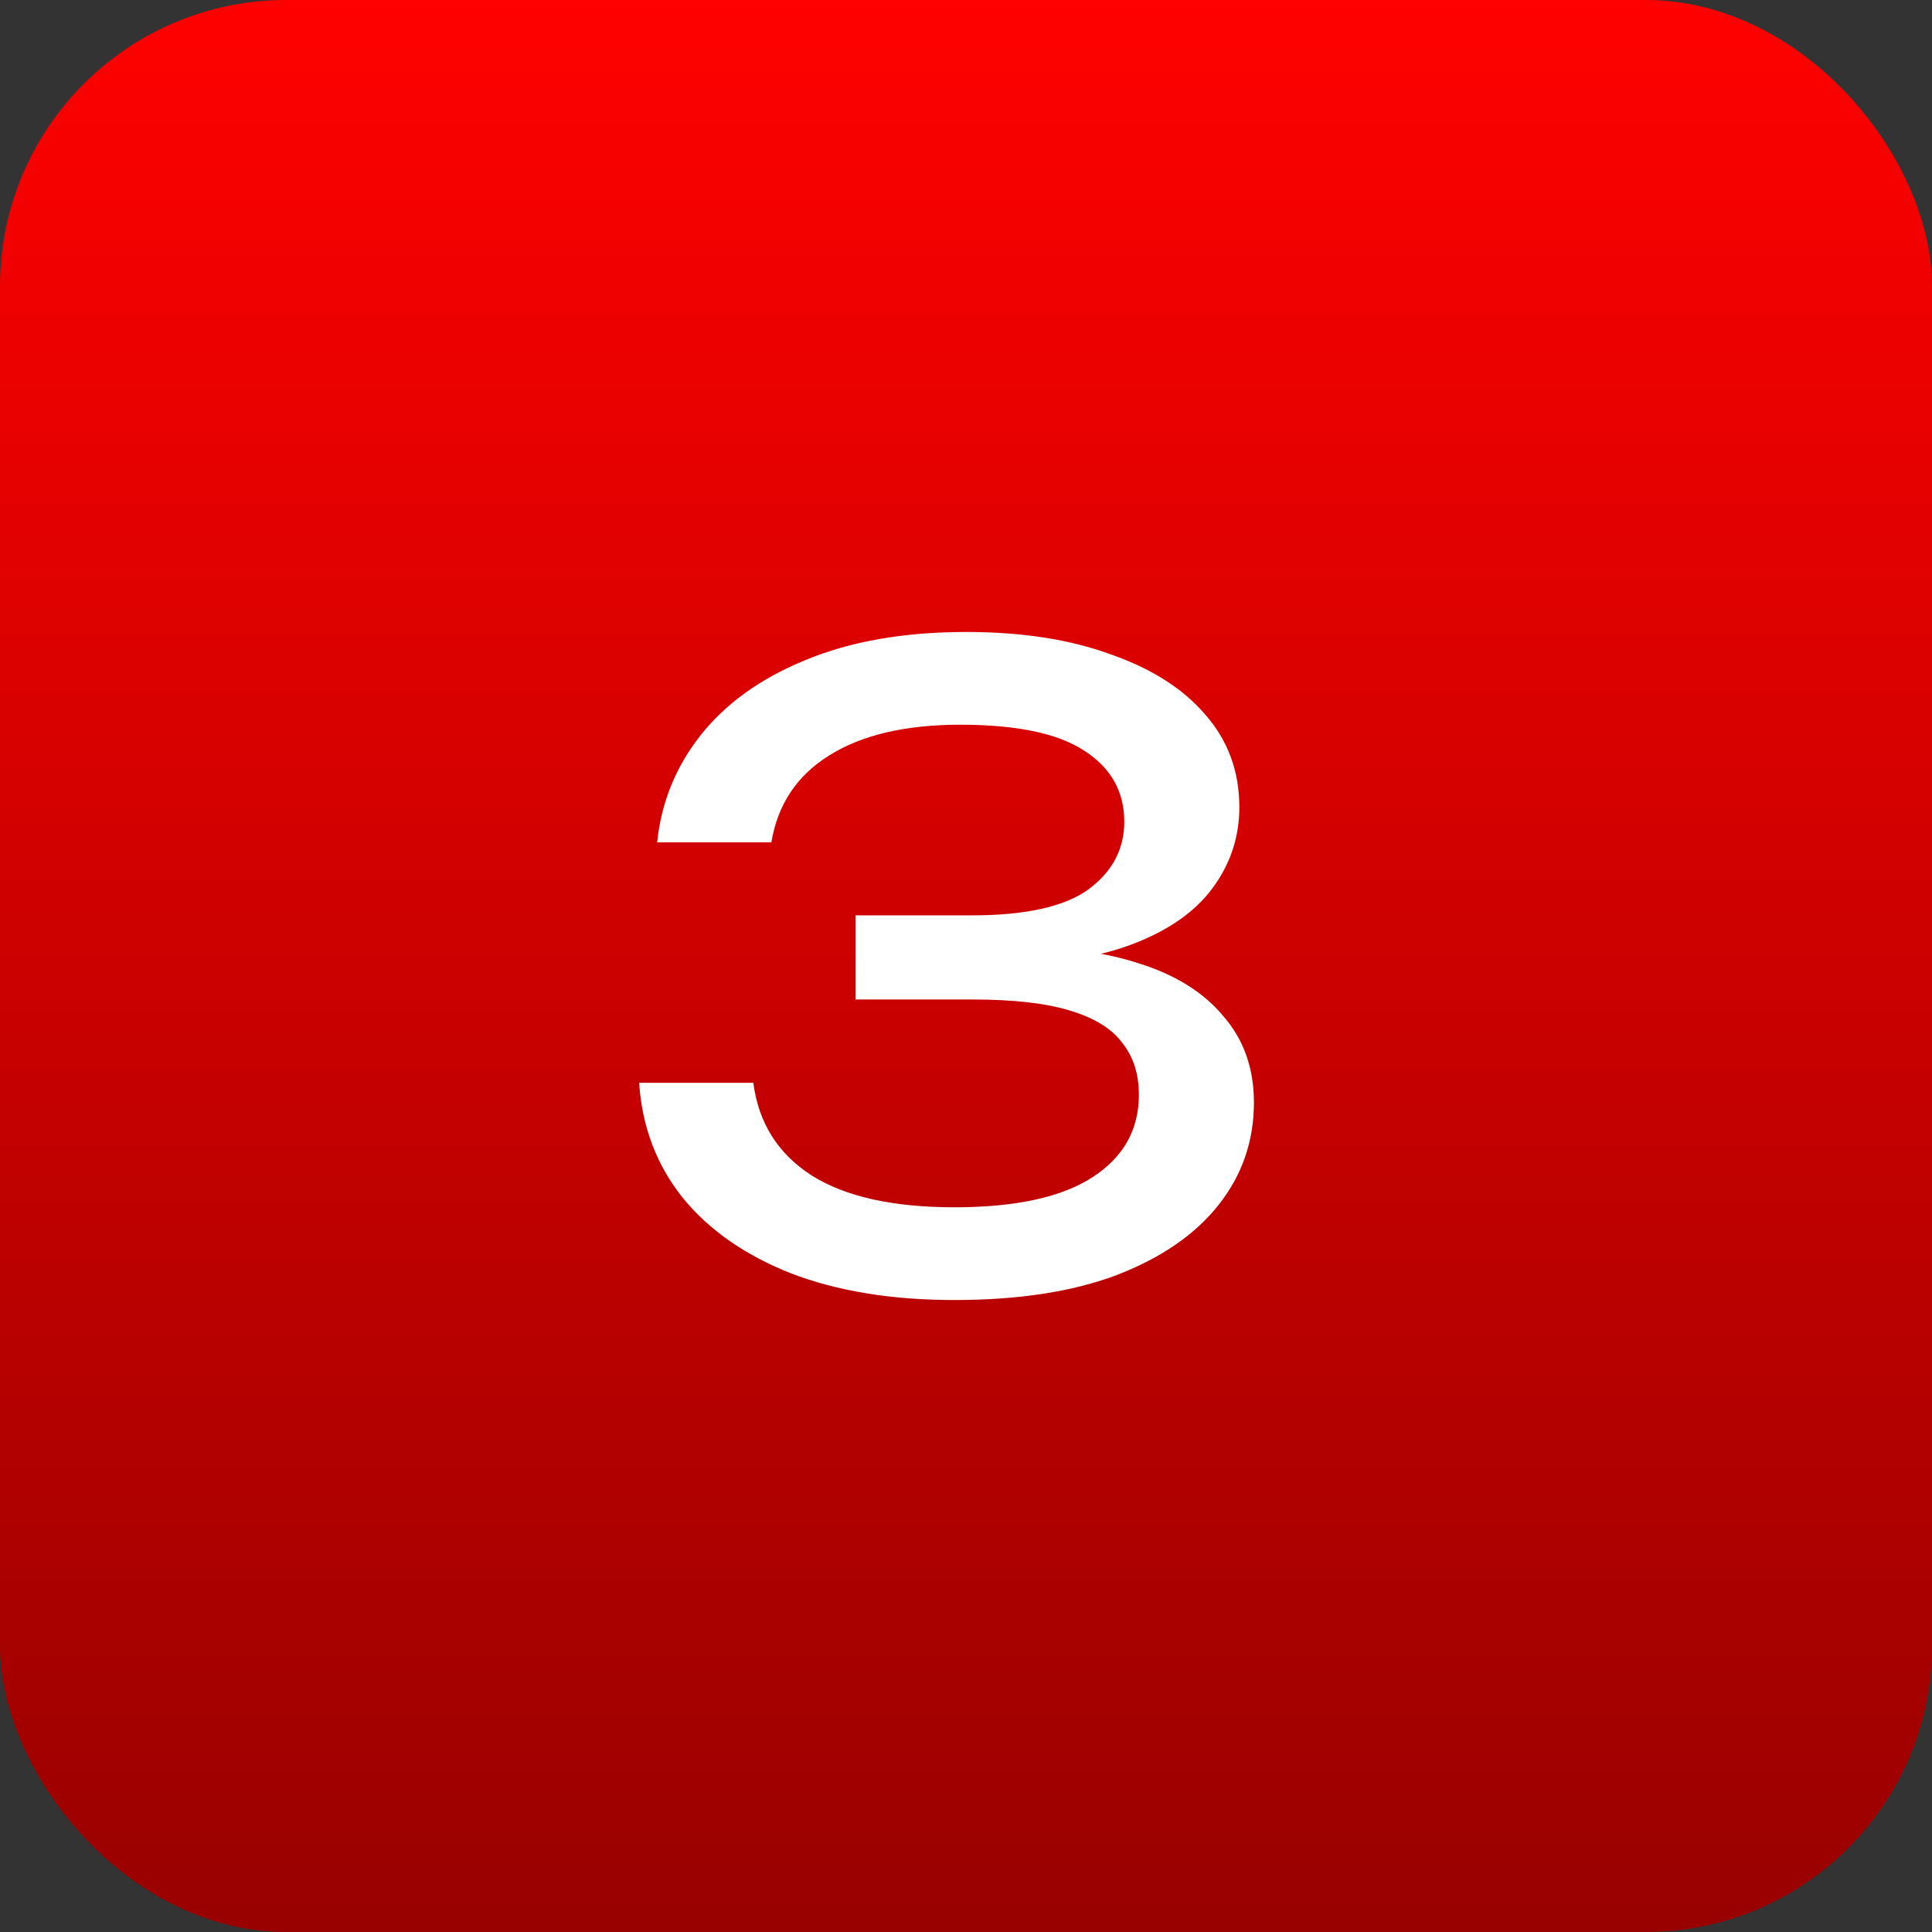
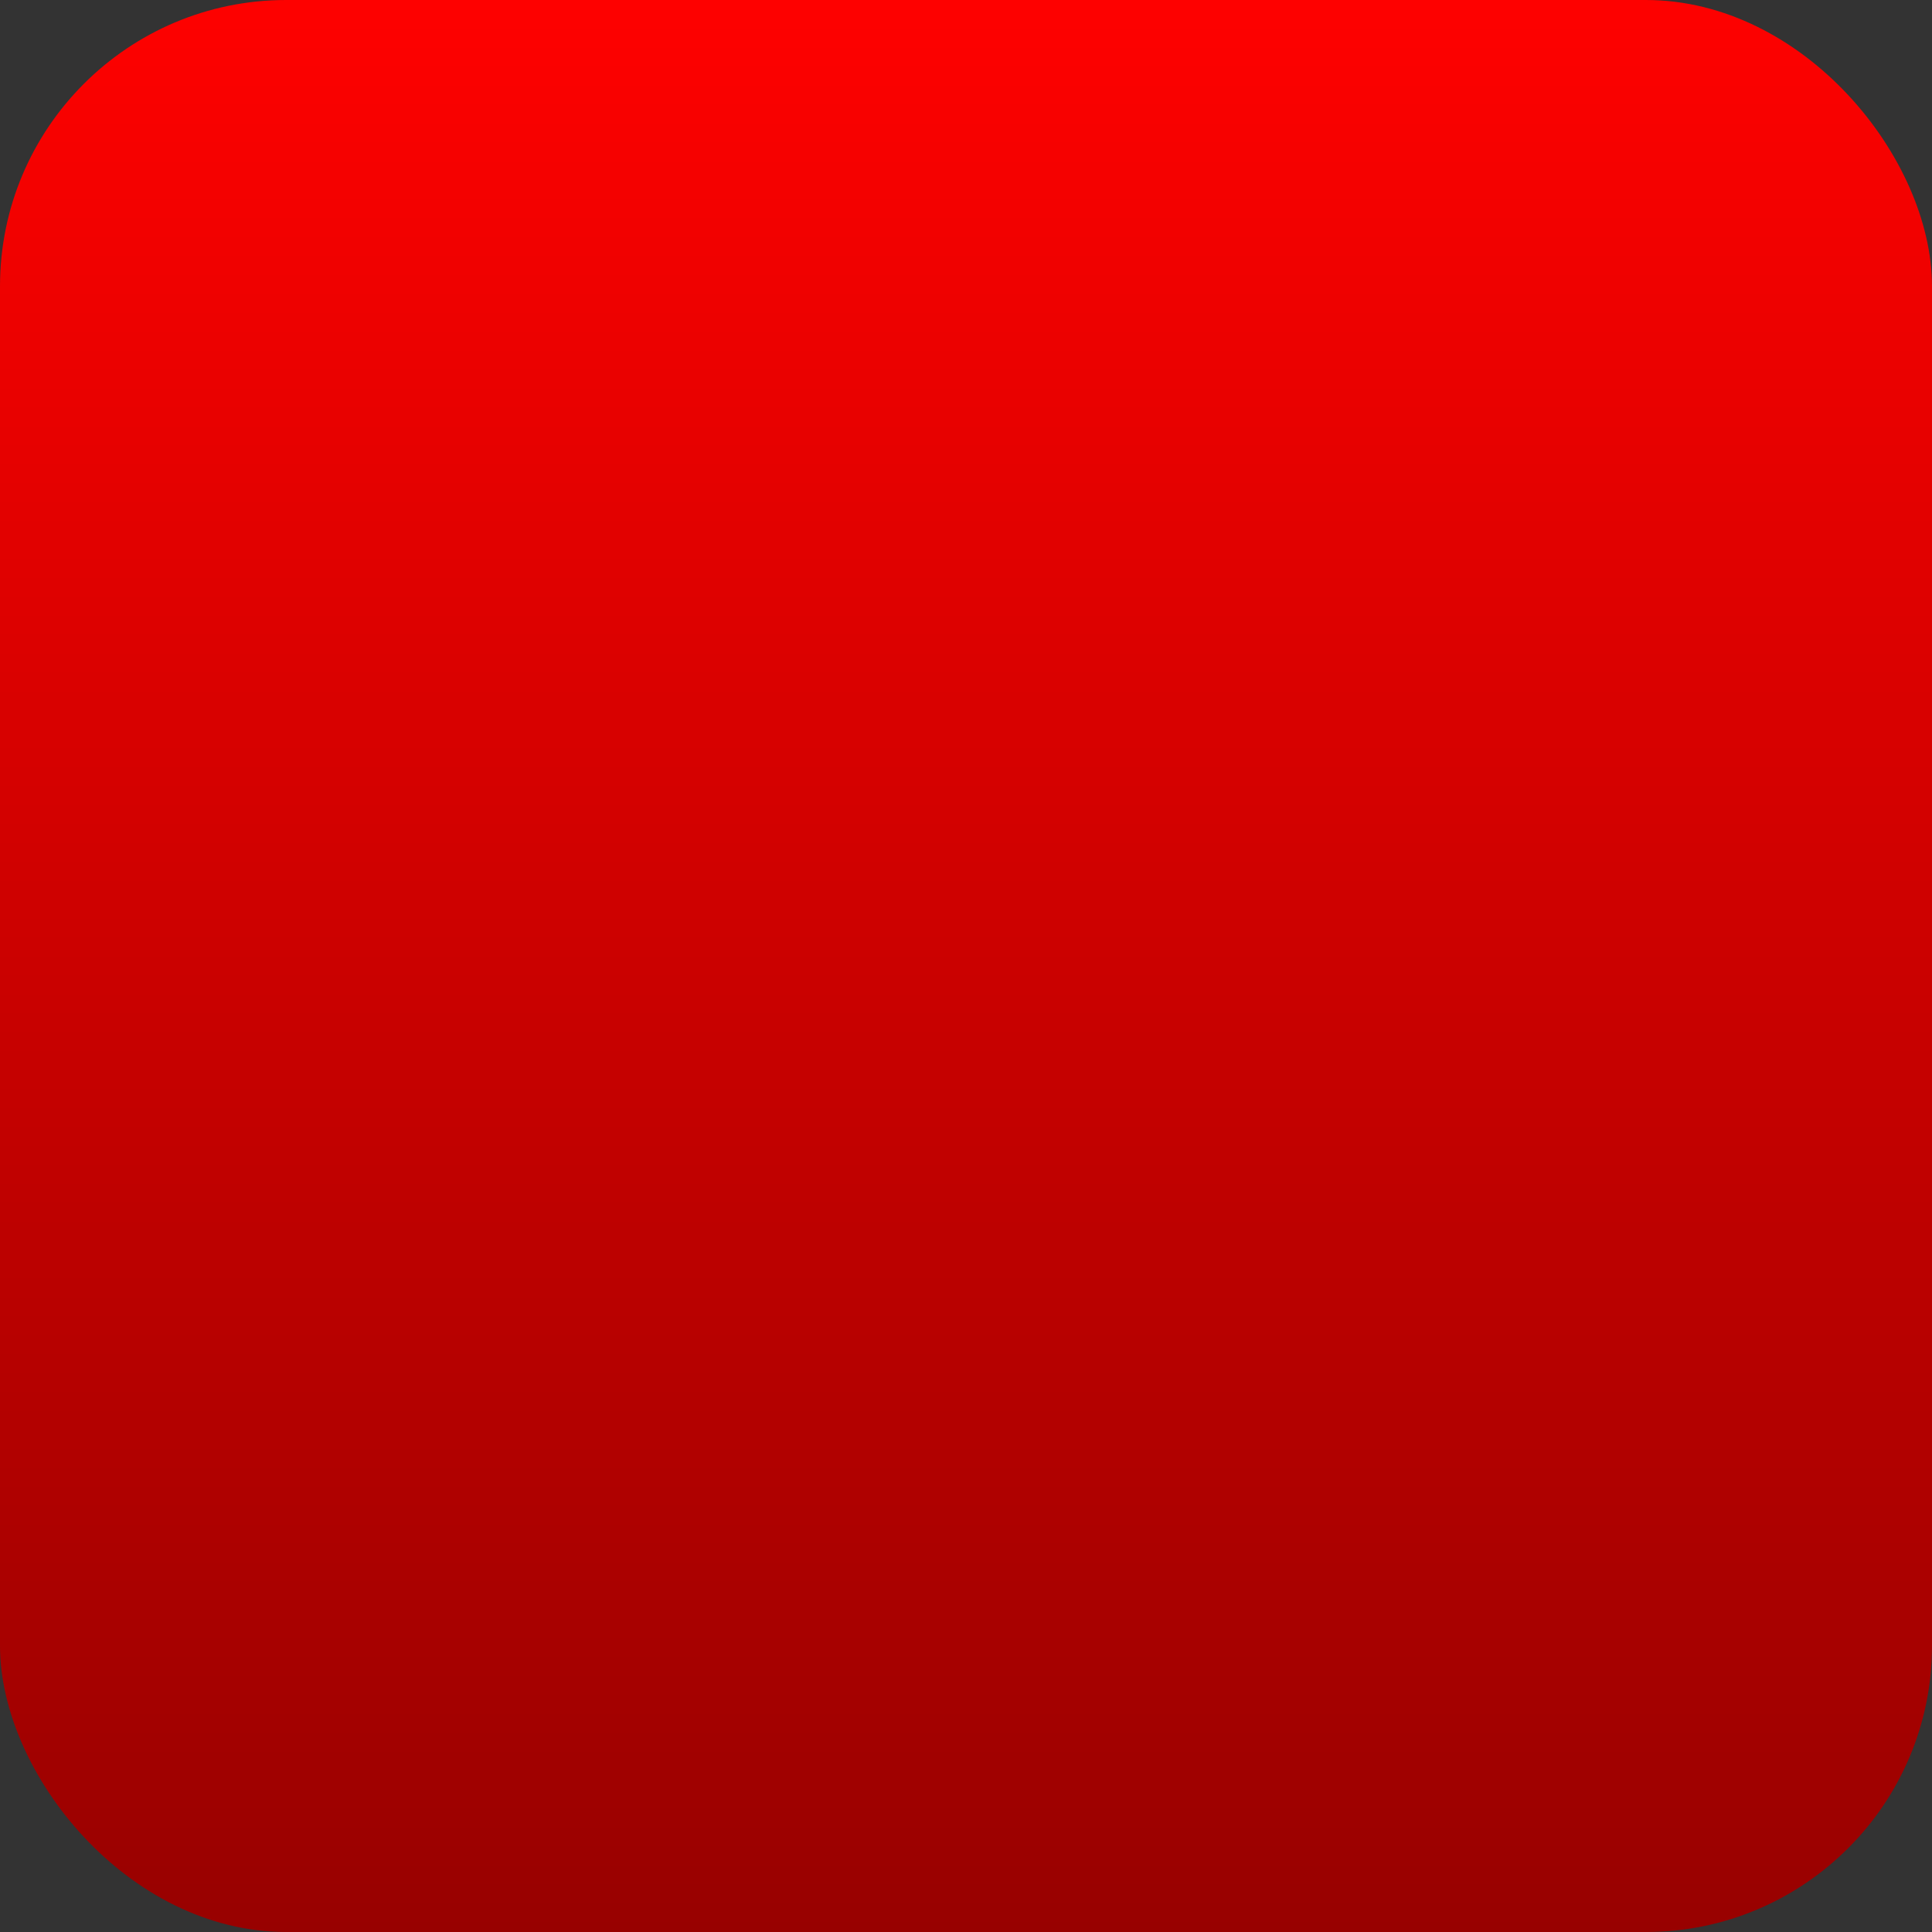
<svg xmlns="http://www.w3.org/2000/svg" width="54" height="54" viewBox="0 0 54 54" fill="none">
  <rect x="0" y="0" width="54" height="54" fill="#333333" stroke="none" />
  <rect width="54" height="54" rx="8" fill="url(#paint0_linear_24048_1061)" />
-   <path d="M18.368 23.544C18.48 22.44 18.88 21.448 19.568 20.568C20.272 19.672 21.248 18.968 22.496 18.456C23.76 17.928 25.264 17.664 27.008 17.664C28.56 17.664 29.904 17.872 31.04 18.288C32.192 18.688 33.08 19.256 33.704 19.992C34.328 20.712 34.64 21.568 34.64 22.56C34.64 23.392 34.392 24.144 33.896 24.816C33.416 25.472 32.68 25.992 31.688 26.376C30.696 26.76 29.456 26.952 27.968 26.952V26.496C29.44 26.432 30.704 26.568 31.76 26.904C32.816 27.224 33.624 27.72 34.184 28.392C34.76 29.048 35.048 29.856 35.048 30.816C35.048 31.888 34.72 32.84 34.064 33.672C33.408 34.504 32.456 35.16 31.208 35.64C29.976 36.104 28.464 36.336 26.672 36.336C24.928 36.336 23.408 36.088 22.112 35.592C20.816 35.08 19.8 34.368 19.064 33.456C18.344 32.544 17.944 31.48 17.864 30.264H21.056C21.2 31.384 21.744 32.248 22.688 32.856C23.632 33.448 24.96 33.744 26.672 33.744C28.384 33.744 29.672 33.464 30.536 32.904C31.4 32.344 31.832 31.576 31.832 30.6C31.832 30.024 31.68 29.544 31.376 29.16C31.088 28.76 30.6 28.456 29.912 28.248C29.24 28.04 28.328 27.936 27.176 27.936H23.912V25.584H27.176C28.664 25.584 29.744 25.344 30.416 24.864C31.088 24.368 31.424 23.736 31.424 22.968C31.424 22.12 31.048 21.456 30.296 20.976C29.56 20.496 28.408 20.256 26.84 20.256C25.304 20.256 24.08 20.544 23.168 21.12C22.272 21.68 21.736 22.488 21.56 23.544H18.368Z" fill="white" />
  <defs>
    <linearGradient id="paint0_linear_24048_1061" x1="27" y1="0" x2="27" y2="54" gradientUnits="userSpaceOnUse">
      <stop stop-color="#FE0100" />
      <stop offset="1" stop-color="#980100" />
    </linearGradient>
  </defs>
</svg>